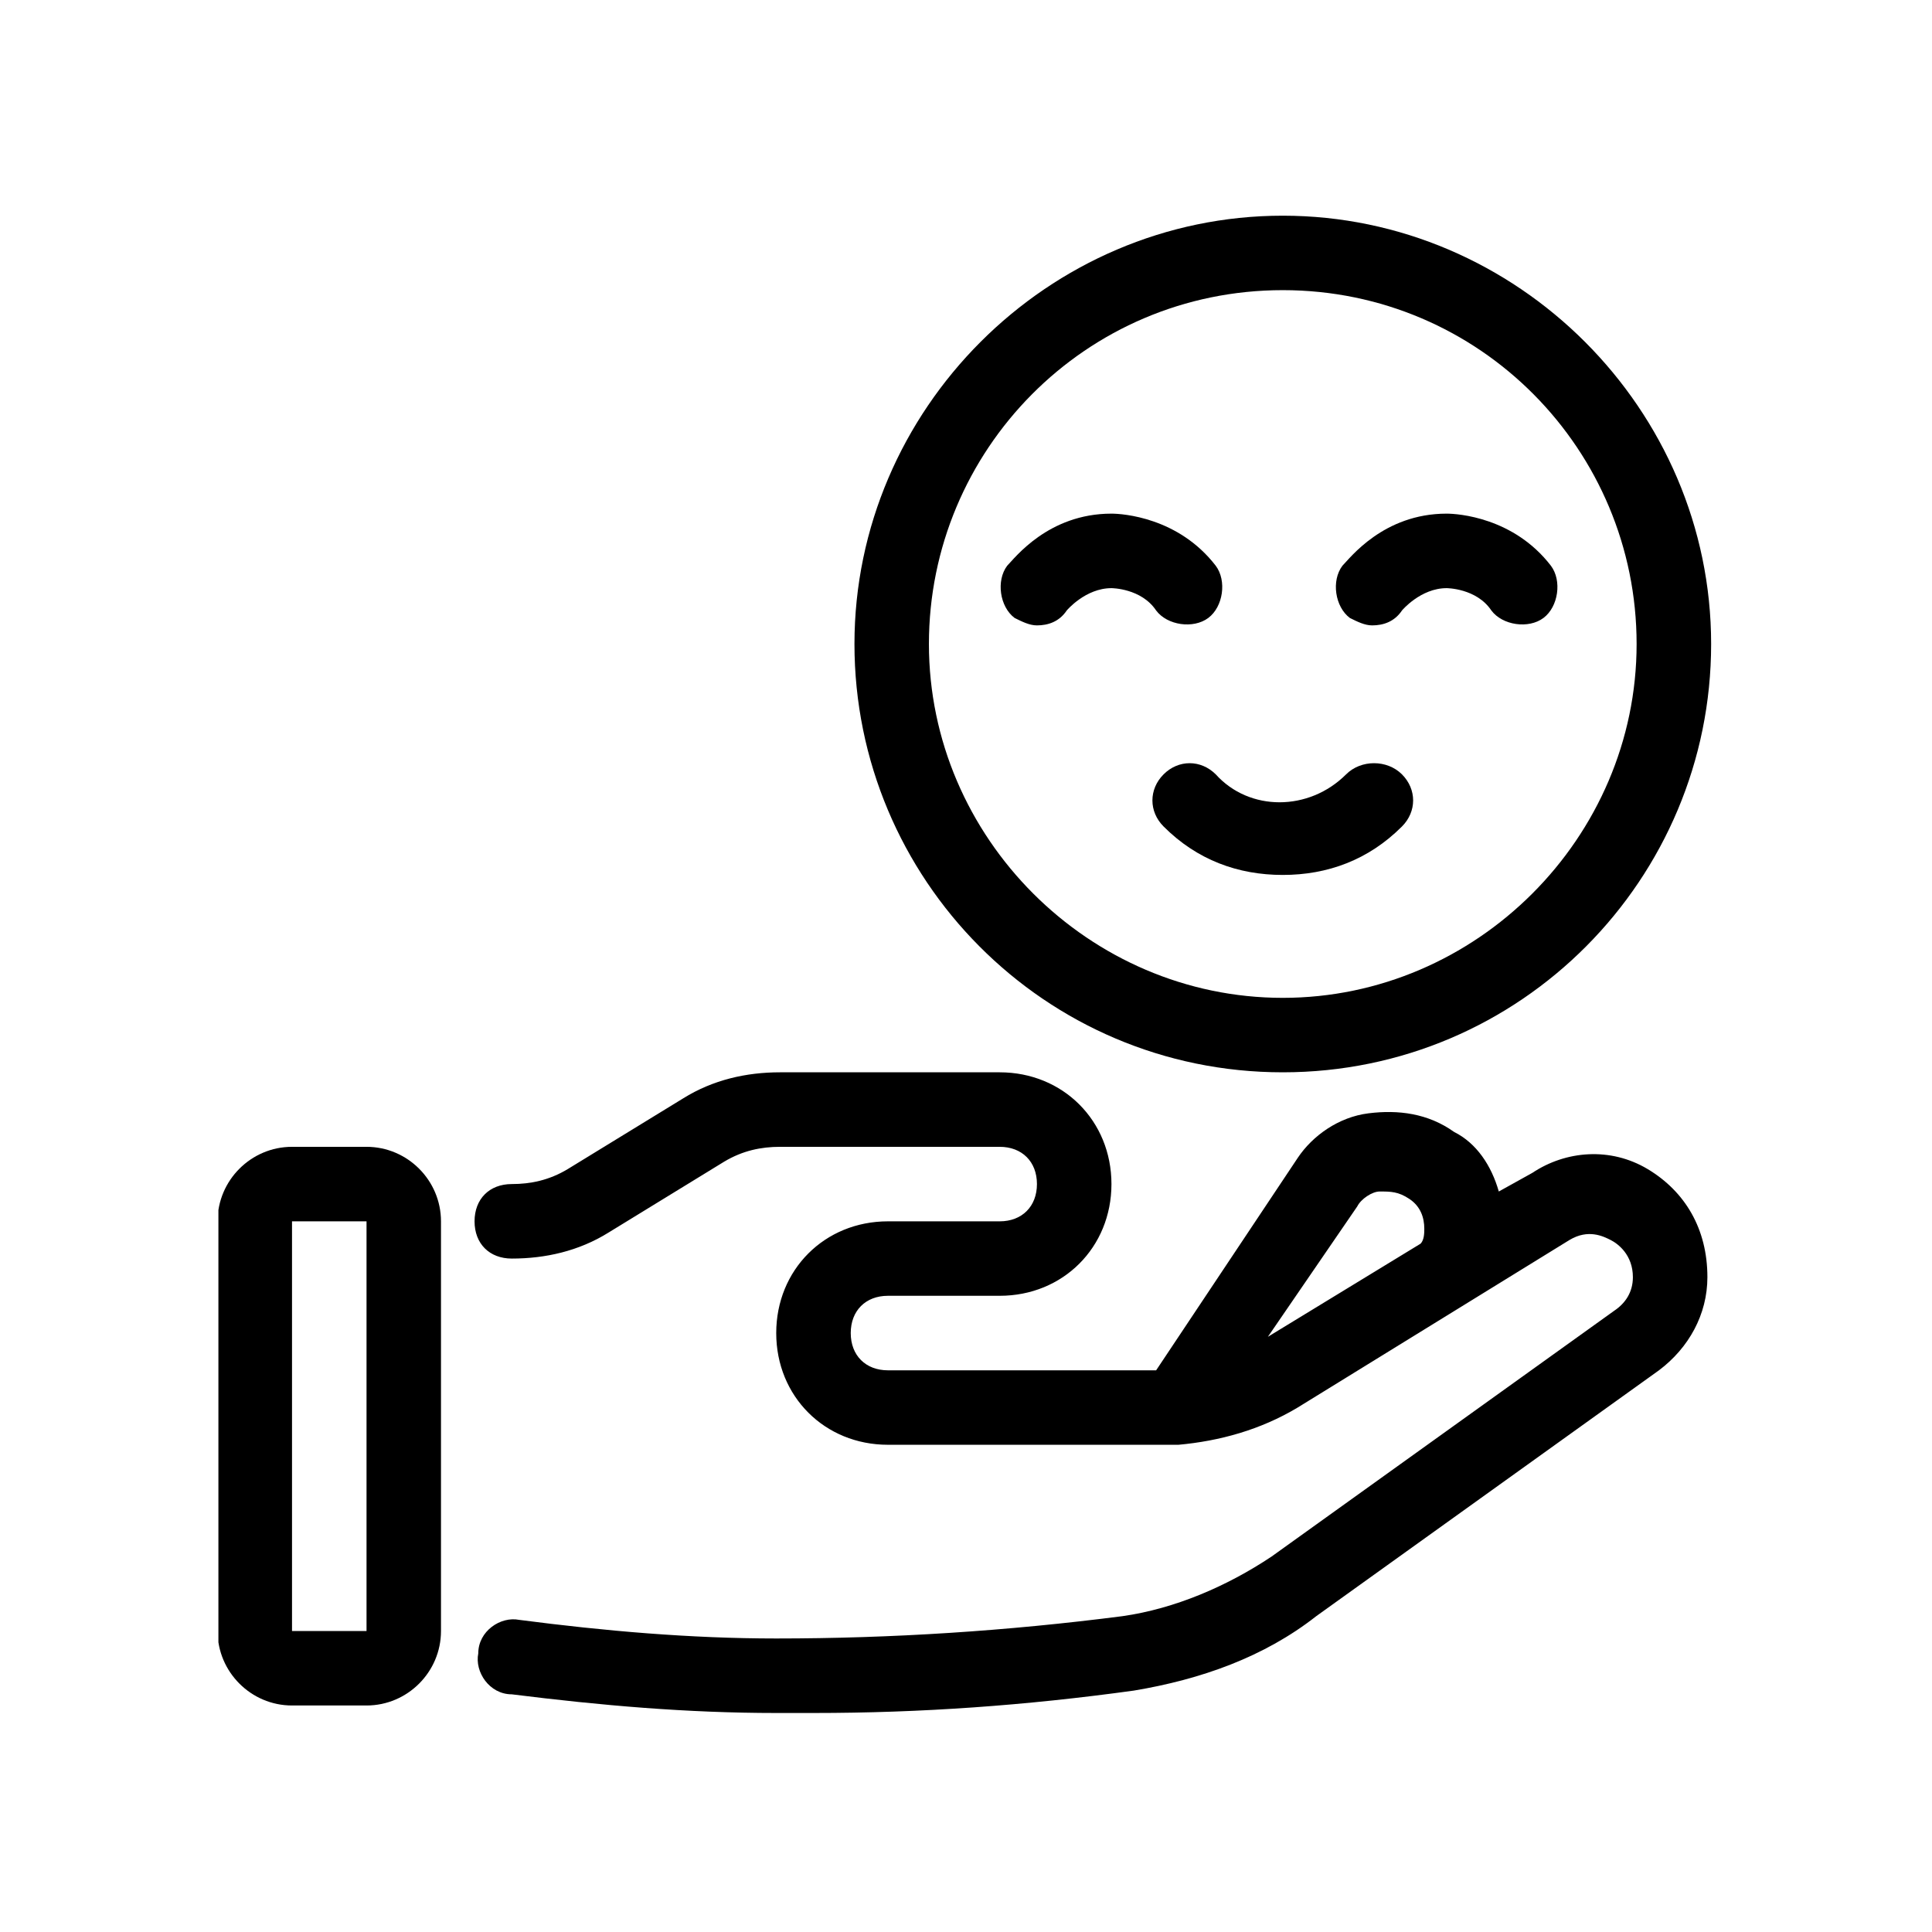
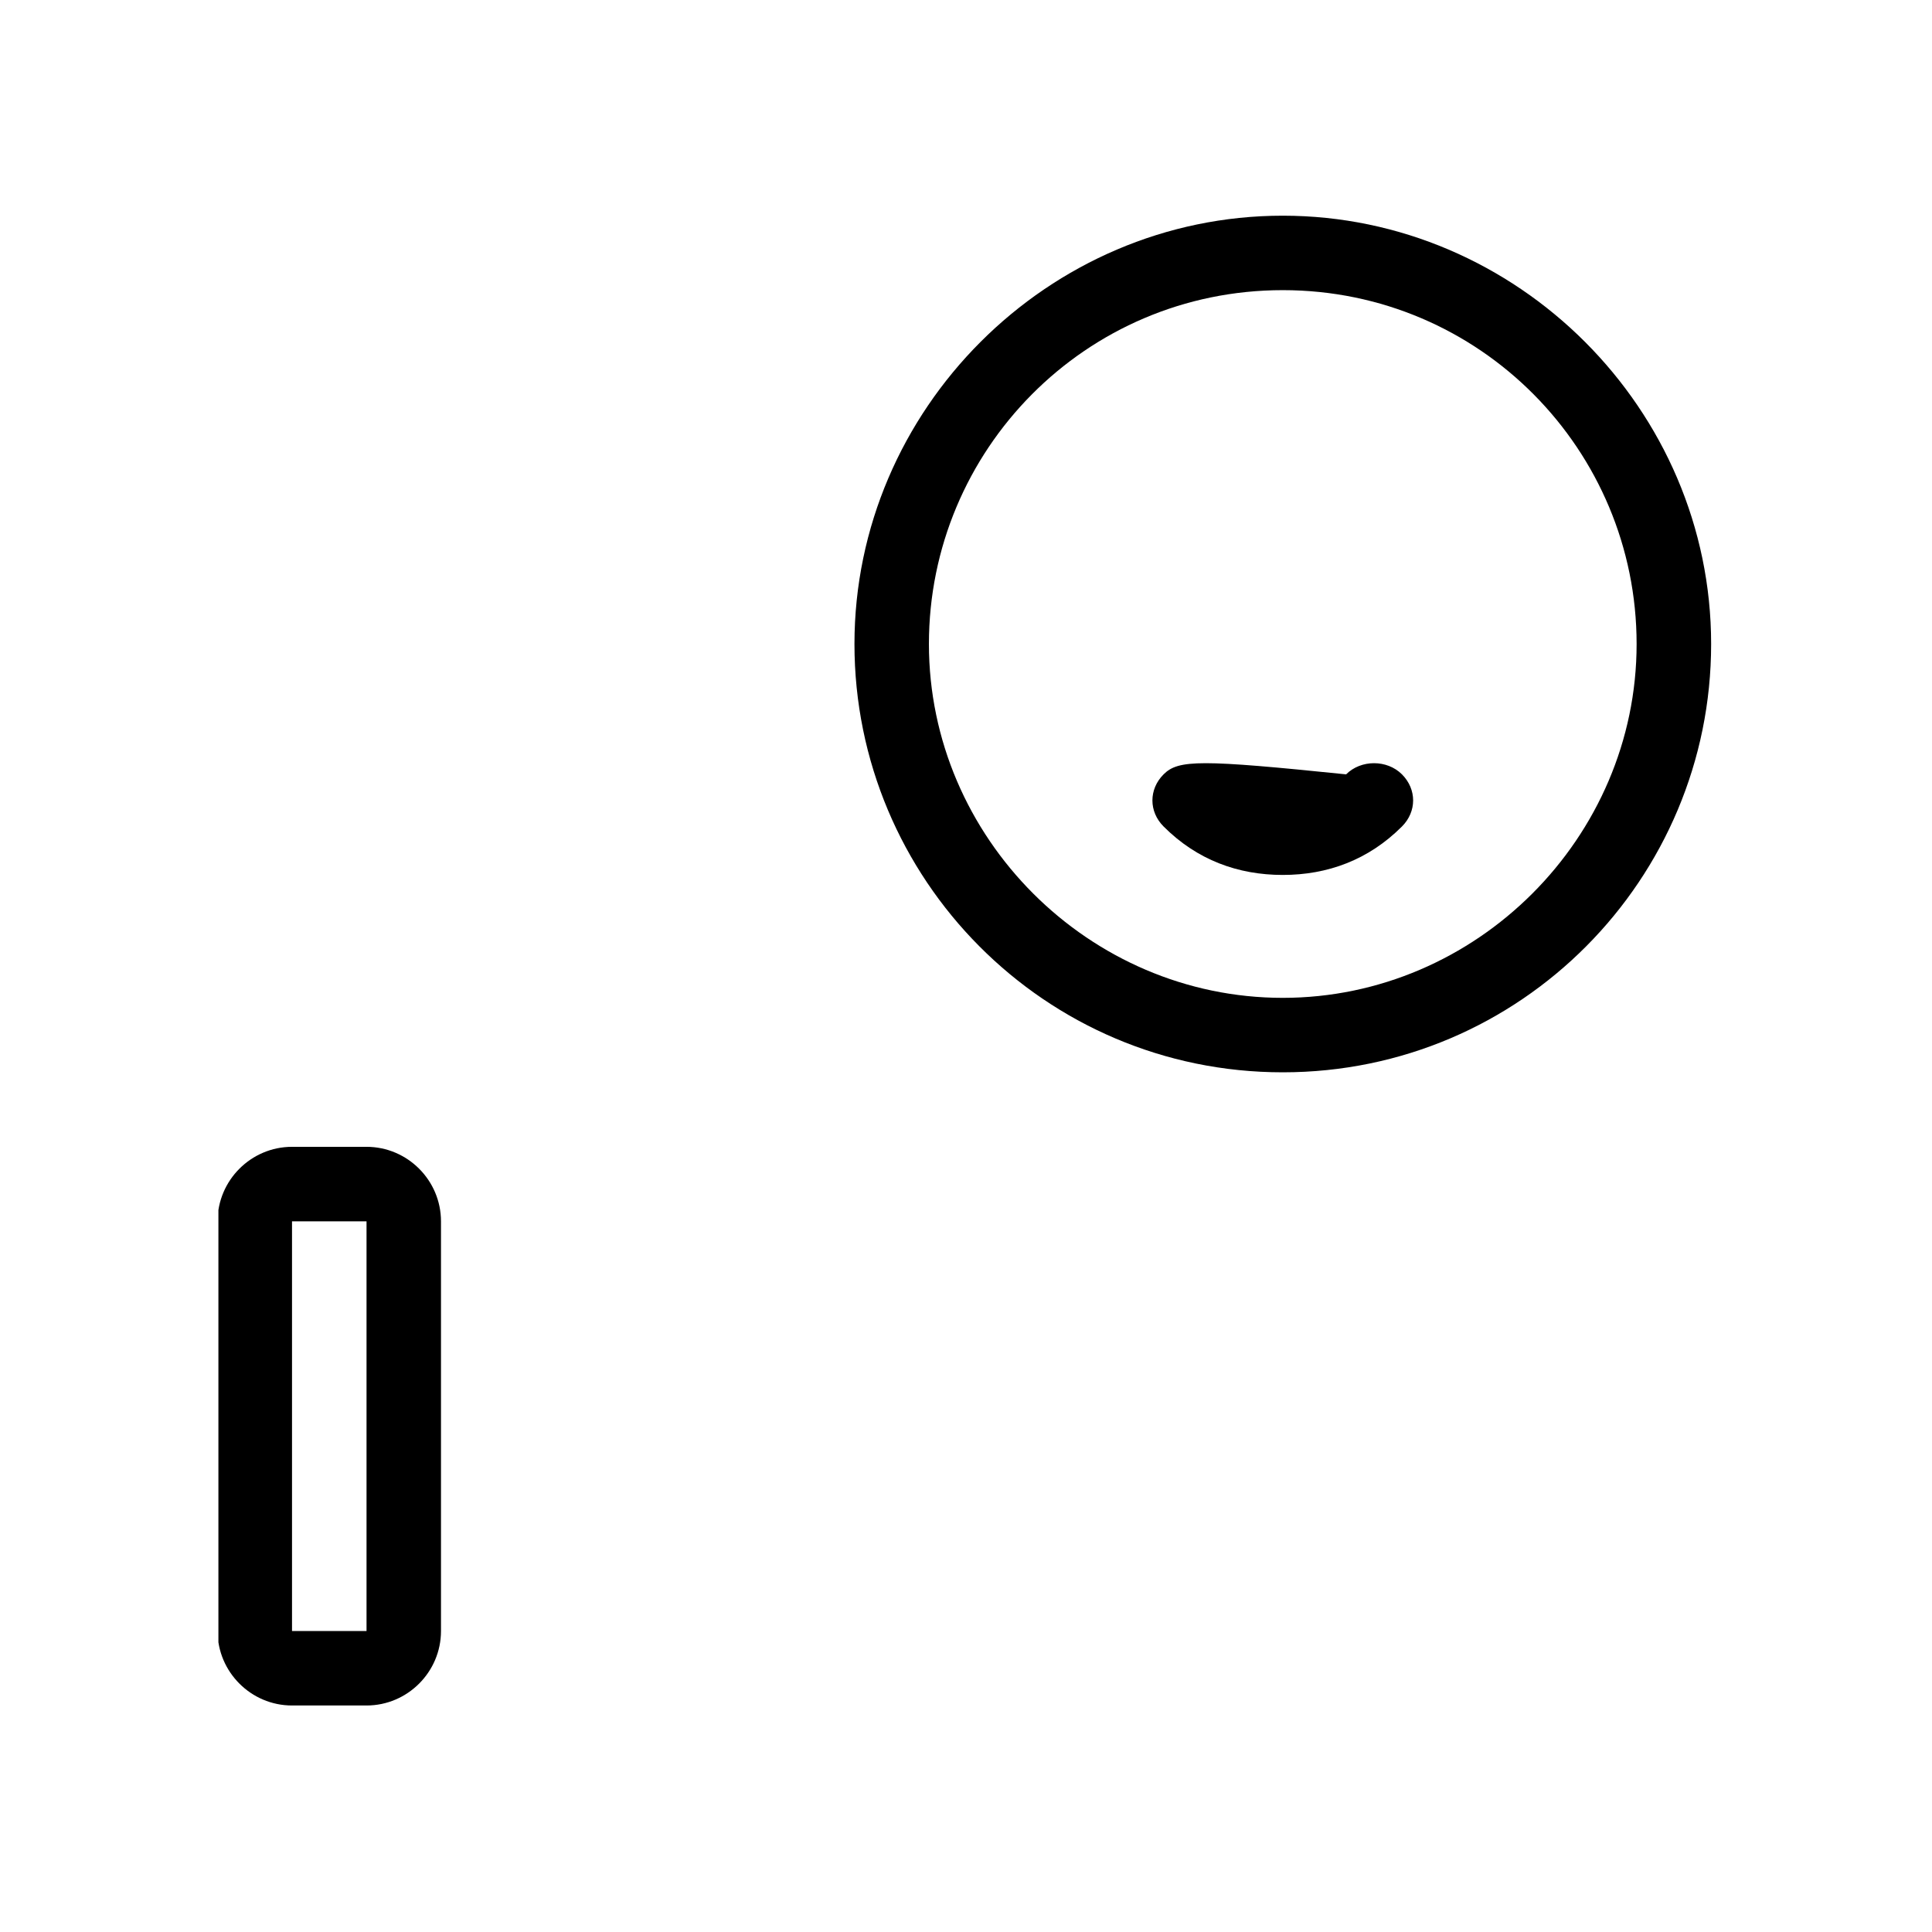
<svg xmlns="http://www.w3.org/2000/svg" width="200" zoomAndPan="magnify" viewBox="0 0 150 150" height="200" preserveAspectRatio="xMidYMid meet" version="1.0">
  <defs>
    <clipPath id="ba11ebe766">
      <path d="M 66 16.746 L 132.996 16.746 L 132.996 84 L 66 84 Z M 66 16.746 " clip-rule="nonzero" />
    </clipPath>
    <clipPath id="f06ecc99b2">
-       <path d="M 36 83 L 132.996 83 L 132.996 132.996 L 36 132.996 Z M 36 83 " clip-rule="nonzero" />
-     </clipPath>
+       </clipPath>
    <clipPath id="dcc824602e">
      <path d="M 16.957 89 L 35 89 L 35 132.996 L 16.957 132.996 Z M 16.957 89 " clip-rule="nonzero" />
    </clipPath>
  </defs>
  <g clip-path="url(#ba11ebe766)">
    <path fill="#000000" d="M 99.594 16.746 C 81.375 16.746 66.34 31.781 66.34 50 C 66.34 68.219 81.086 83.254 99.594 83.254 C 118.102 83.254 132.852 68.219 132.852 50 C 132.852 31.781 117.812 16.746 99.594 16.746 Z M 99.594 77.473 C 84.559 77.473 72.121 65.039 72.121 50 C 72.121 34.961 84.27 22.527 99.594 22.527 C 114.922 22.527 127.066 34.961 127.066 50 C 127.066 65.039 114.633 77.473 99.594 77.473 Z M 99.594 77.473 " fill-opacity="1" fill-rule="nonzero" />
  </g>
-   <path fill="#000000" d="M 104.512 60.121 C 101.617 63.012 96.992 63.012 94.391 60.121 C 93.23 58.965 91.496 58.965 90.34 60.121 C 89.184 61.277 89.184 63.012 90.34 64.168 C 92.941 66.773 96.125 67.93 99.594 67.93 C 103.062 67.93 106.246 66.773 108.848 64.168 C 110.004 63.012 110.004 61.277 108.848 60.121 C 107.691 58.965 105.668 58.965 104.512 60.121 Z M 104.512 60.121 " fill-opacity="1" fill-rule="nonzero" />
-   <path fill="#000000" d="M 93.812 47.977 C 94.969 47.109 95.258 45.082 94.391 43.926 C 91.496 40.168 87.16 39.879 86.293 39.879 C 81.375 39.879 78.773 43.348 78.195 43.926 C 77.328 45.082 77.617 47.109 78.773 47.977 C 79.352 48.266 79.93 48.555 80.508 48.555 C 81.375 48.555 82.242 48.266 82.82 47.398 C 82.82 47.398 84.27 45.664 86.293 45.664 C 86.293 45.664 88.605 45.664 89.762 47.398 C 90.629 48.555 92.652 48.844 93.812 47.977 Z M 93.812 47.977 " fill-opacity="1" fill-rule="nonzero" />
-   <path fill="#000000" d="M 104.223 43.926 C 103.352 45.082 103.645 47.109 104.801 47.977 C 105.379 48.266 105.957 48.555 106.535 48.555 C 107.402 48.555 108.27 48.266 108.848 47.398 C 108.848 47.398 110.293 45.664 112.316 45.664 C 112.316 45.664 114.633 45.664 115.789 47.398 C 116.656 48.555 118.68 48.844 119.836 47.977 C 120.992 47.109 121.281 45.082 120.414 43.926 C 117.523 40.168 113.188 39.879 112.316 39.879 C 107.402 39.879 104.801 43.348 104.223 43.926 Z M 104.223 43.926 " fill-opacity="1" fill-rule="nonzero" />
+   <path fill="#000000" d="M 104.512 60.121 C 93.23 58.965 91.496 58.965 90.34 60.121 C 89.184 61.277 89.184 63.012 90.34 64.168 C 92.941 66.773 96.125 67.93 99.594 67.93 C 103.062 67.93 106.246 66.773 108.848 64.168 C 110.004 63.012 110.004 61.277 108.848 60.121 C 107.691 58.965 105.668 58.965 104.512 60.121 Z M 104.512 60.121 " fill-opacity="1" fill-rule="nonzero" />
  <g clip-path="url(#f06ecc99b2)">
    <path fill="#000000" d="M 127.934 90.773 C 125.043 89.039 121.57 89.328 118.969 91.062 L 116.367 92.508 C 115.789 90.484 114.633 88.75 112.895 87.883 C 110.871 86.438 108.559 86.148 106.246 86.438 C 103.934 86.727 101.906 88.172 100.75 89.906 L 89.762 106.391 L 68.941 106.391 C 67.207 106.391 66.051 105.234 66.051 103.5 C 66.051 101.762 67.207 100.605 68.941 100.605 L 77.617 100.605 C 82.531 100.605 86.293 96.848 86.293 91.93 C 86.293 87.016 82.531 83.254 77.617 83.254 L 60.555 83.254 C 57.953 83.254 55.352 83.832 53.035 85.281 L 44.07 90.773 C 42.625 91.641 41.18 91.93 39.734 91.93 C 38 91.93 36.844 93.086 36.844 94.824 C 36.844 96.559 38 97.715 39.734 97.715 C 42.336 97.715 44.938 97.137 47.254 95.691 L 56.219 90.195 C 57.664 89.328 59.109 89.039 60.555 89.039 L 77.617 89.039 C 79.352 89.039 80.508 90.195 80.508 91.93 C 80.508 93.664 79.352 94.824 77.617 94.824 L 68.941 94.824 C 64.023 94.824 60.266 98.582 60.266 103.5 C 60.266 108.414 64.023 112.172 68.941 112.172 L 90.051 112.172 C 90.34 112.172 90.629 112.172 90.918 112.172 C 90.918 112.172 91.207 112.172 91.207 112.172 C 91.207 112.172 91.496 112.172 91.496 112.172 C 94.68 111.883 97.859 111.016 100.75 109.281 L 121.859 96.27 C 123.309 95.402 124.465 95.98 125.043 96.27 C 125.621 96.559 126.777 97.426 126.777 99.16 C 126.777 100.316 126.199 101.184 125.332 101.762 L 98.727 120.848 C 95.258 123.164 91.207 124.898 87.16 125.477 C 78.195 126.633 69.23 127.211 60.266 127.211 C 53.613 127.211 46.965 126.633 40.312 125.766 C 38.867 125.477 37.133 126.633 37.133 128.367 C 36.844 129.812 38 131.547 39.734 131.547 C 46.676 132.414 53.324 132.996 60.266 132.996 C 61.133 132.996 62.289 132.996 63.156 132.996 C 71.543 132.996 79.641 132.414 88.027 131.258 C 93.23 130.391 98.148 128.656 102.195 125.477 L 128.801 106.391 C 131.113 104.656 132.562 102.051 132.562 99.16 C 132.562 95.402 130.824 92.508 127.934 90.773 Z M 98.438 103.789 L 105.379 93.664 C 105.668 93.086 106.535 92.508 107.113 92.508 C 107.98 92.508 108.559 92.508 109.426 93.086 C 110.293 93.664 110.582 94.535 110.582 95.402 C 110.582 95.691 110.582 96.27 110.293 96.559 Z M 98.438 103.789 " fill-opacity="1" fill-rule="nonzero" />
  </g>
  <g clip-path="url(#dcc824602e)">
    <path fill="#000000" d="M 22.672 132.414 L 28.457 132.414 C 31.637 132.414 34.238 129.812 34.238 126.633 L 34.238 94.824 C 34.238 91.641 31.637 89.039 28.457 89.039 L 22.672 89.039 C 19.492 89.039 16.891 91.641 16.891 94.824 L 16.891 126.633 C 16.891 129.812 19.492 132.414 22.672 132.414 Z M 22.672 94.824 L 28.457 94.824 L 28.457 126.633 L 22.672 126.633 Z M 22.672 94.824 " fill-opacity="1" fill-rule="nonzero" />
  </g>
</svg>